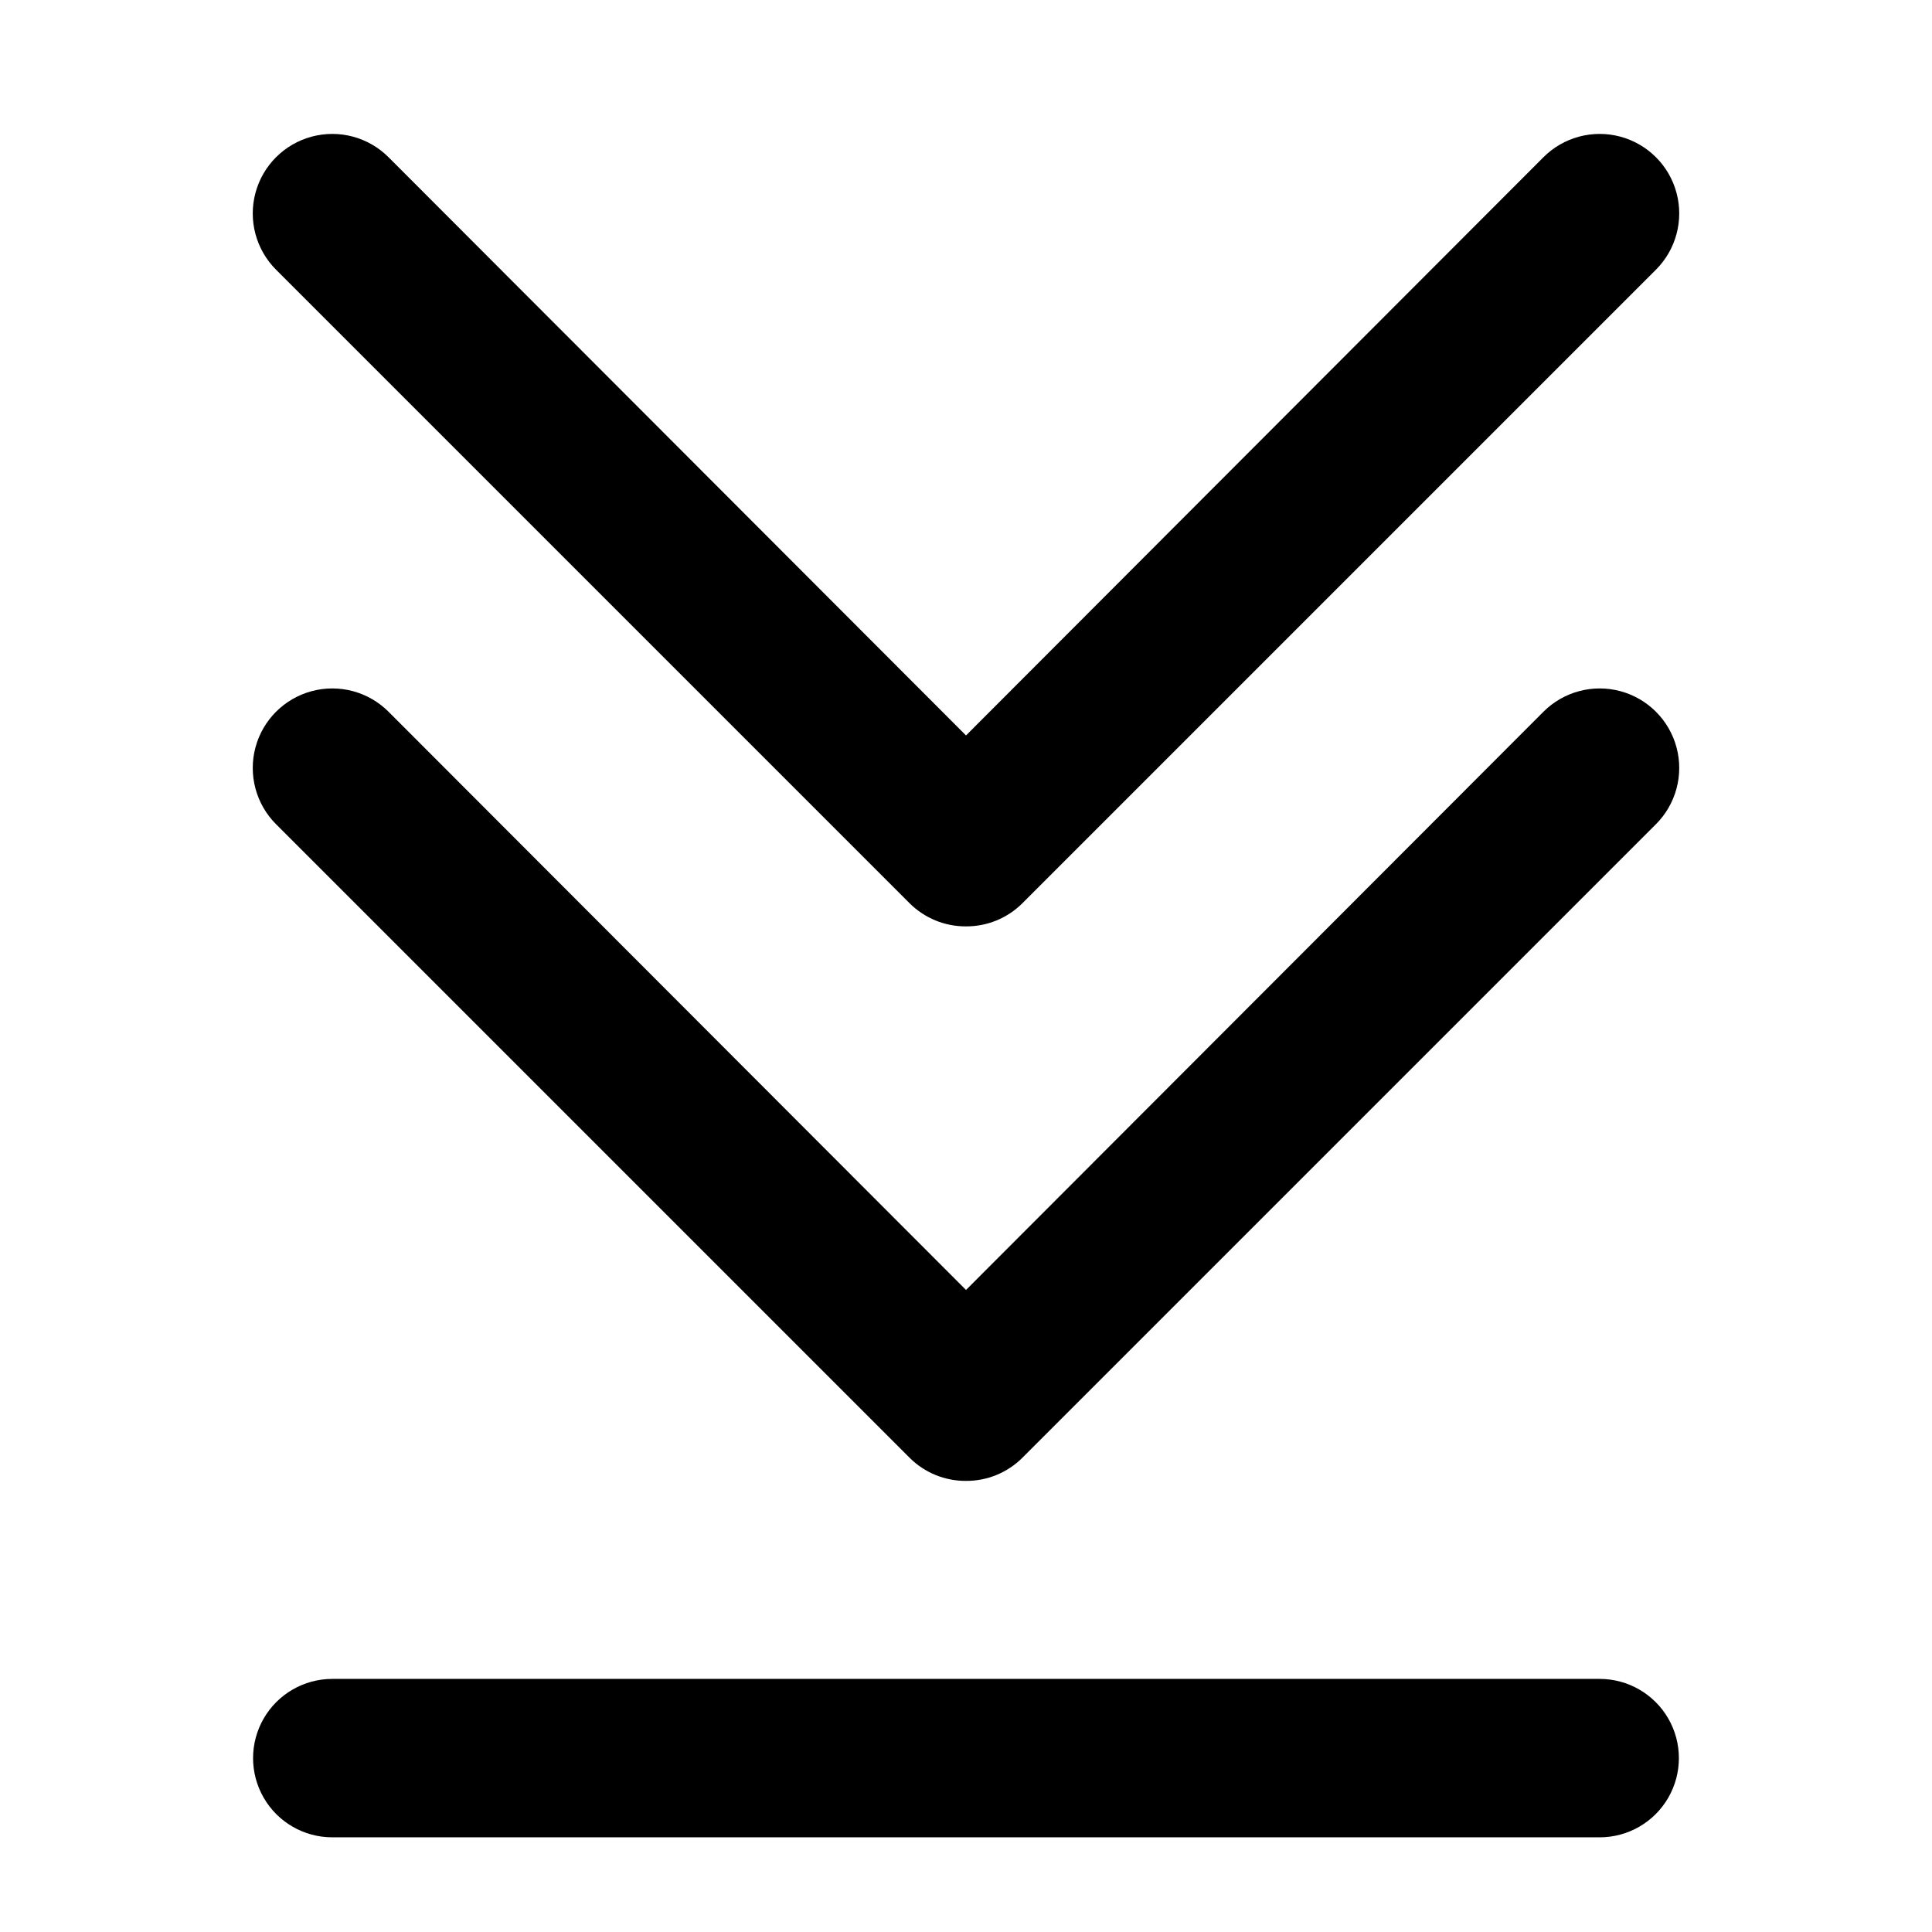
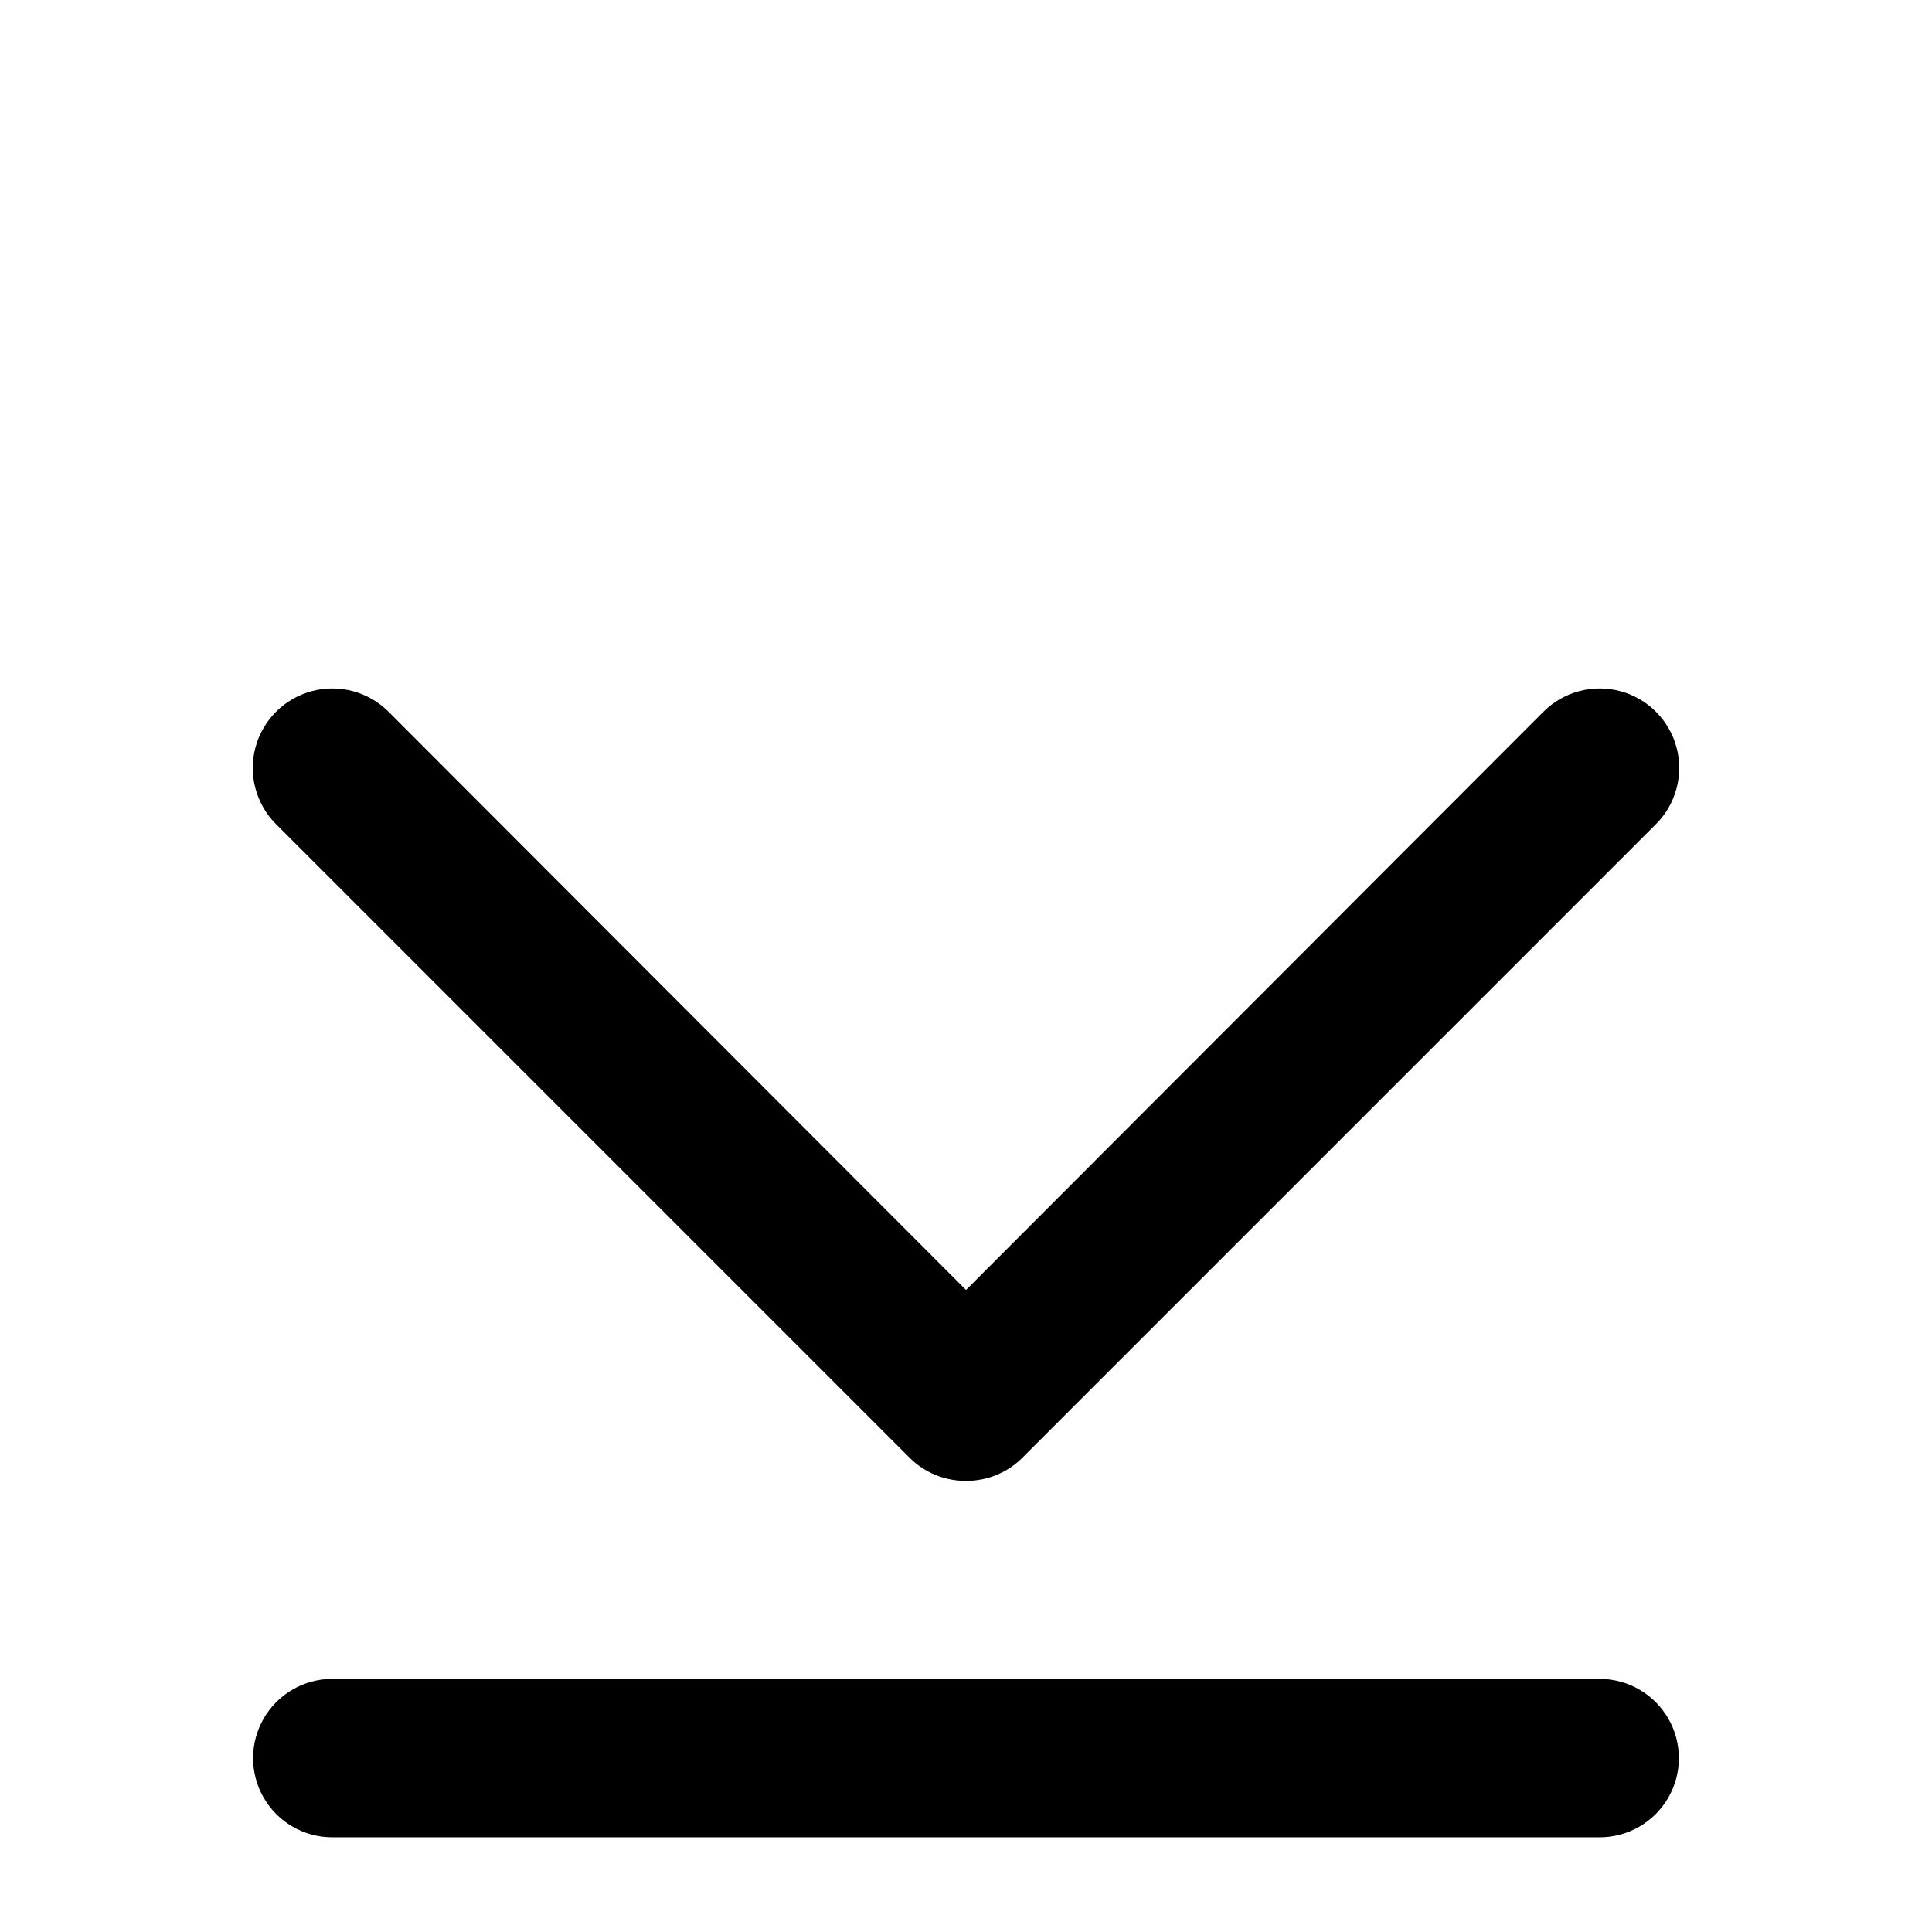
<svg xmlns="http://www.w3.org/2000/svg" fill="#000000" width="800px" height="800px" version="1.1" viewBox="144 144 512 512">
  <g>
    <path d="m400 536.45c-5.582 0.035-10.945-2.156-14.906-6.086l-167.94-167.94c-5.324-5.324-7.402-13.086-5.453-20.359s7.629-12.953 14.902-14.902c7.273-1.949 15.035 0.129 20.359 5.453l153.04 153.24 153.03-153.24c5.324-5.324 13.086-7.402 20.359-5.453 7.273 1.949 12.957 7.629 14.902 14.902 1.949 7.273-0.129 15.035-5.453 20.359l-167.94 167.94c-3.961 3.93-9.324 6.121-14.902 6.086z" />
-     <path d="m400 389.5c-5.582 0.031-10.945-2.16-14.906-6.09l-167.94-167.94c-5.324-5.324-7.402-13.086-5.453-20.359 1.949-7.273 7.629-12.953 14.902-14.902 7.273-1.949 15.035 0.129 20.359 5.453l153.04 153.24 153.03-153.24c5.324-5.324 13.086-7.402 20.359-5.453 7.273 1.949 12.957 7.629 14.902 14.902 1.949 7.273-0.129 15.035-5.453 20.359l-167.94 167.94c-3.961 3.93-9.324 6.121-14.902 6.09z" />
    <path d="m567.93 630.91h-335.87c-7.5 0-14.43-4-18.18-10.496-3.75-6.492-3.75-14.496 0-20.992 3.75-6.492 10.68-10.496 18.18-10.496h335.87c7.5 0 14.43 4.004 18.18 10.496 3.75 6.496 3.75 14.5 0 20.992-3.75 6.496-10.68 10.496-18.18 10.496z" />
  </g>
</svg>